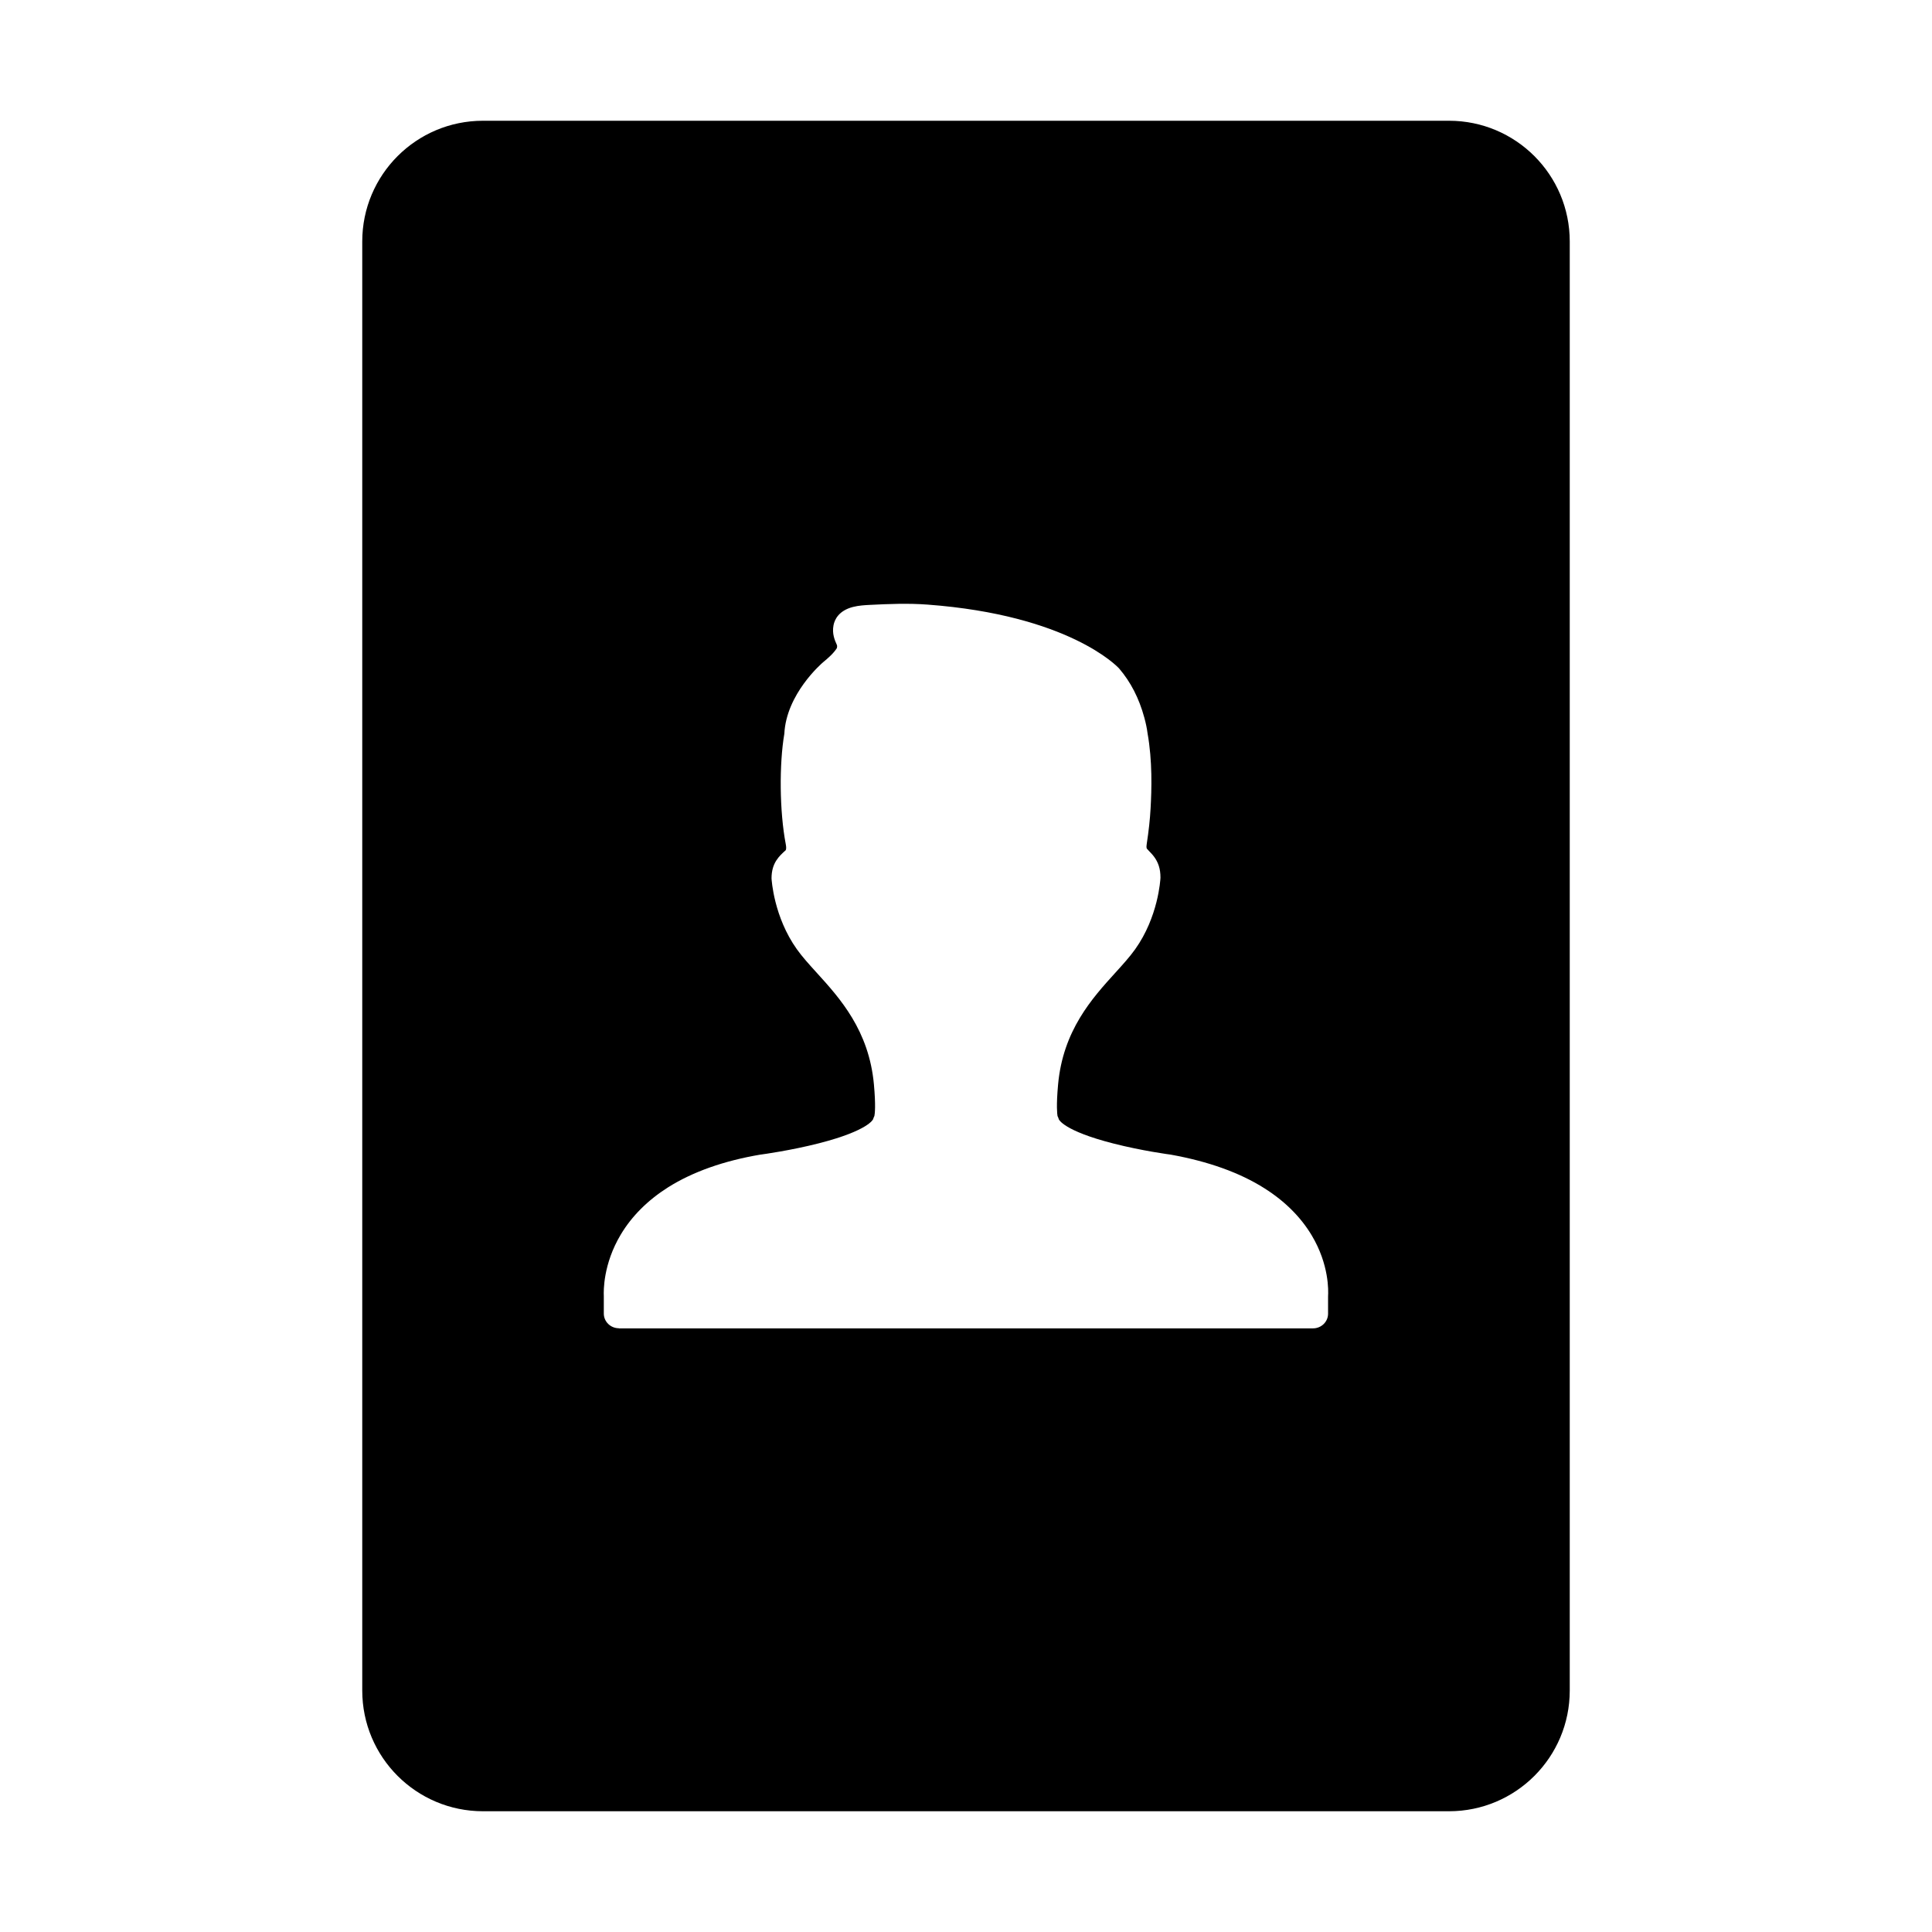
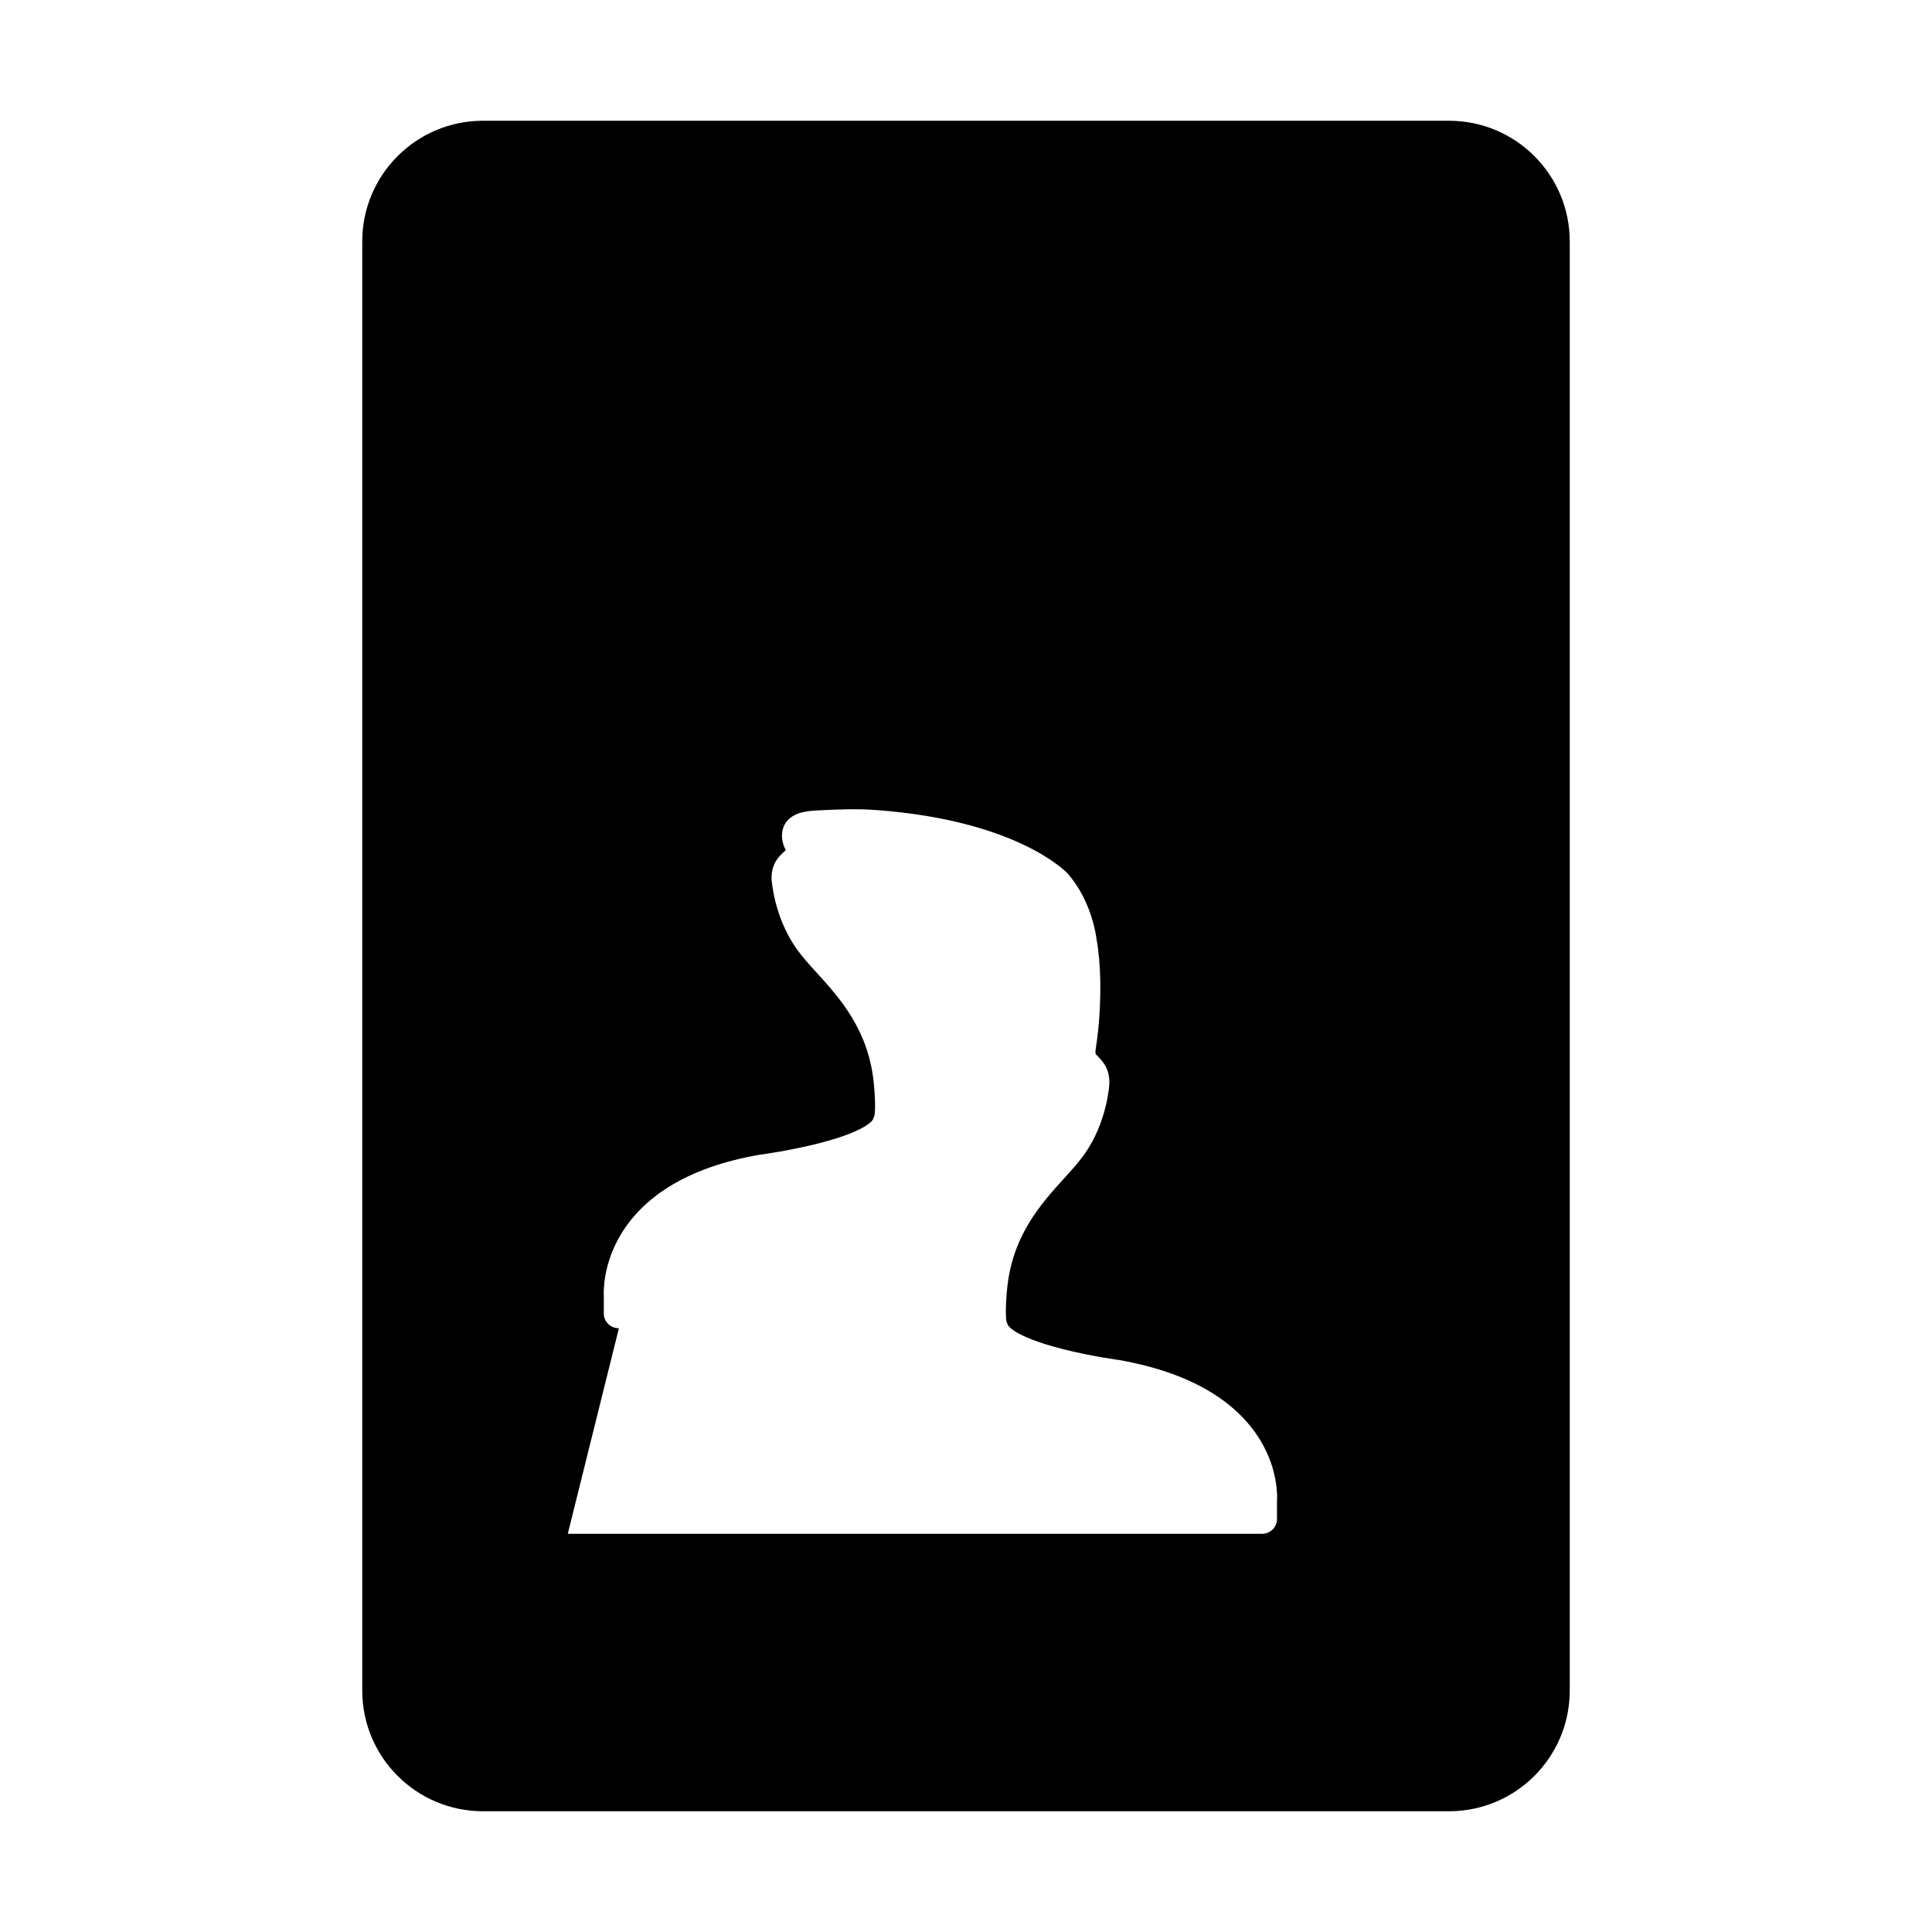
<svg xmlns="http://www.w3.org/2000/svg" version="1.1" width="32" height="32" viewBox="0 0 32 32">
-   <path fill="currentColor" d="M8 2c-1.105 0-2 0.895-2 2v24c0 1.105 0.895 2 2 2h16c1.105 0 2-0.895 2-2v-24c0-1.105-0.895-2-2-2h-16zM10.251 22c-0.138 0-0.25-0.109-0.25-0.243v-0.292c-0.004-0.081-0.012-0.527 0.281-1.017 0.183-0.306 0.447-0.569 0.783-0.782 0.408-0.257 0.924-0.44 1.535-0.543l0.004-0c0.046-0.006 0.499-0.069 0.958-0.186 0.828-0.212 0.9-0.399 0.9-0.401 0.005-0.018 0.012-0.036 0.021-0.053 0.007-0.035 0.024-0.167-0.008-0.52-0.082-0.898-0.563-1.428-0.95-1.854l-0-0c-0.122-0.134-0.237-0.261-0.326-0.386-0.383-0.537-0.418-1.148-0.42-1.174-0-0.256 0.125-0.368 0.235-0.467v-0c0.014-0.030 0.005-0.074-0-0.104-0.103-0.54-0.109-1.322-0.023-1.824 0.032-0.66 0.618-1.165 0.643-1.186 0.087-0.072 0.172-0.147 0.226-0.231 0.010-0.034 0.004-0.047-0-0.058v0-0c-0.033-0.073-0.082-0.183-0.054-0.325 0.017-0.086 0.081-0.239 0.322-0.301 0.097-0.025 0.201-0.030 0.277-0.034 0.314-0.016 0.634-0.029 0.957-0.005 2.336 0.174 3.141 1.022 3.174 1.058 0.192 0.224 0.331 0.495 0.417 0.812 0.027 0.099 0.044 0.182 0.054 0.261 0.082 0.46 0.068 0.934 0.050 1.25-0.010 0.178-0.030 0.364-0.064 0.587-0.009 0.060 0.001 0.072 0.005 0.077v0c0.010 0.012 0.022 0.024 0.035 0.038l0 0c0.052 0.053 0.122 0.126 0.16 0.243 0.019 0.058 0.028 0.121 0.028 0.198-0.002 0.038-0.037 0.649-0.42 1.186-0.089 0.124-0.204 0.252-0.326 0.386-0.387 0.426-0.869 0.957-0.95 1.855-0.032 0.353-0.015 0.485-0.009 0.52 0.009 0.017 0.016 0.035 0.021 0.053 0 0.002 0.073 0.19 0.904 0.402 0.477 0.122 0.943 0.184 0.948 0.184 0.628 0.113 1.148 0.3 1.556 0.559 0.338 0.214 0.601 0.477 0.782 0.78 0.288 0.482 0.276 0.918 0.27 1.006v0.29c0 0.134-0.112 0.243-0.25 0.243h-11.497z" />
+   <path fill="currentColor" d="M8 2c-1.105 0-2 0.895-2 2v24c0 1.105 0.895 2 2 2h16c1.105 0 2-0.895 2-2v-24c0-1.105-0.895-2-2-2h-16zM10.251 22c-0.138 0-0.25-0.109-0.25-0.243v-0.292c-0.004-0.081-0.012-0.527 0.281-1.017 0.183-0.306 0.447-0.569 0.783-0.782 0.408-0.257 0.924-0.44 1.535-0.543l0.004-0c0.046-0.006 0.499-0.069 0.958-0.186 0.828-0.212 0.9-0.399 0.9-0.401 0.005-0.018 0.012-0.036 0.021-0.053 0.007-0.035 0.024-0.167-0.008-0.52-0.082-0.898-0.563-1.428-0.95-1.854l-0-0c-0.122-0.134-0.237-0.261-0.326-0.386-0.383-0.537-0.418-1.148-0.42-1.174-0-0.256 0.125-0.368 0.235-0.467v-0v0-0c-0.033-0.073-0.082-0.183-0.054-0.325 0.017-0.086 0.081-0.239 0.322-0.301 0.097-0.025 0.201-0.030 0.277-0.034 0.314-0.016 0.634-0.029 0.957-0.005 2.336 0.174 3.141 1.022 3.174 1.058 0.192 0.224 0.331 0.495 0.417 0.812 0.027 0.099 0.044 0.182 0.054 0.261 0.082 0.46 0.068 0.934 0.050 1.25-0.010 0.178-0.030 0.364-0.064 0.587-0.009 0.060 0.001 0.072 0.005 0.077v0c0.010 0.012 0.022 0.024 0.035 0.038l0 0c0.052 0.053 0.122 0.126 0.16 0.243 0.019 0.058 0.028 0.121 0.028 0.198-0.002 0.038-0.037 0.649-0.42 1.186-0.089 0.124-0.204 0.252-0.326 0.386-0.387 0.426-0.869 0.957-0.95 1.855-0.032 0.353-0.015 0.485-0.009 0.52 0.009 0.017 0.016 0.035 0.021 0.053 0 0.002 0.073 0.19 0.904 0.402 0.477 0.122 0.943 0.184 0.948 0.184 0.628 0.113 1.148 0.3 1.556 0.559 0.338 0.214 0.601 0.477 0.782 0.78 0.288 0.482 0.276 0.918 0.27 1.006v0.29c0 0.134-0.112 0.243-0.25 0.243h-11.497z" />
</svg>